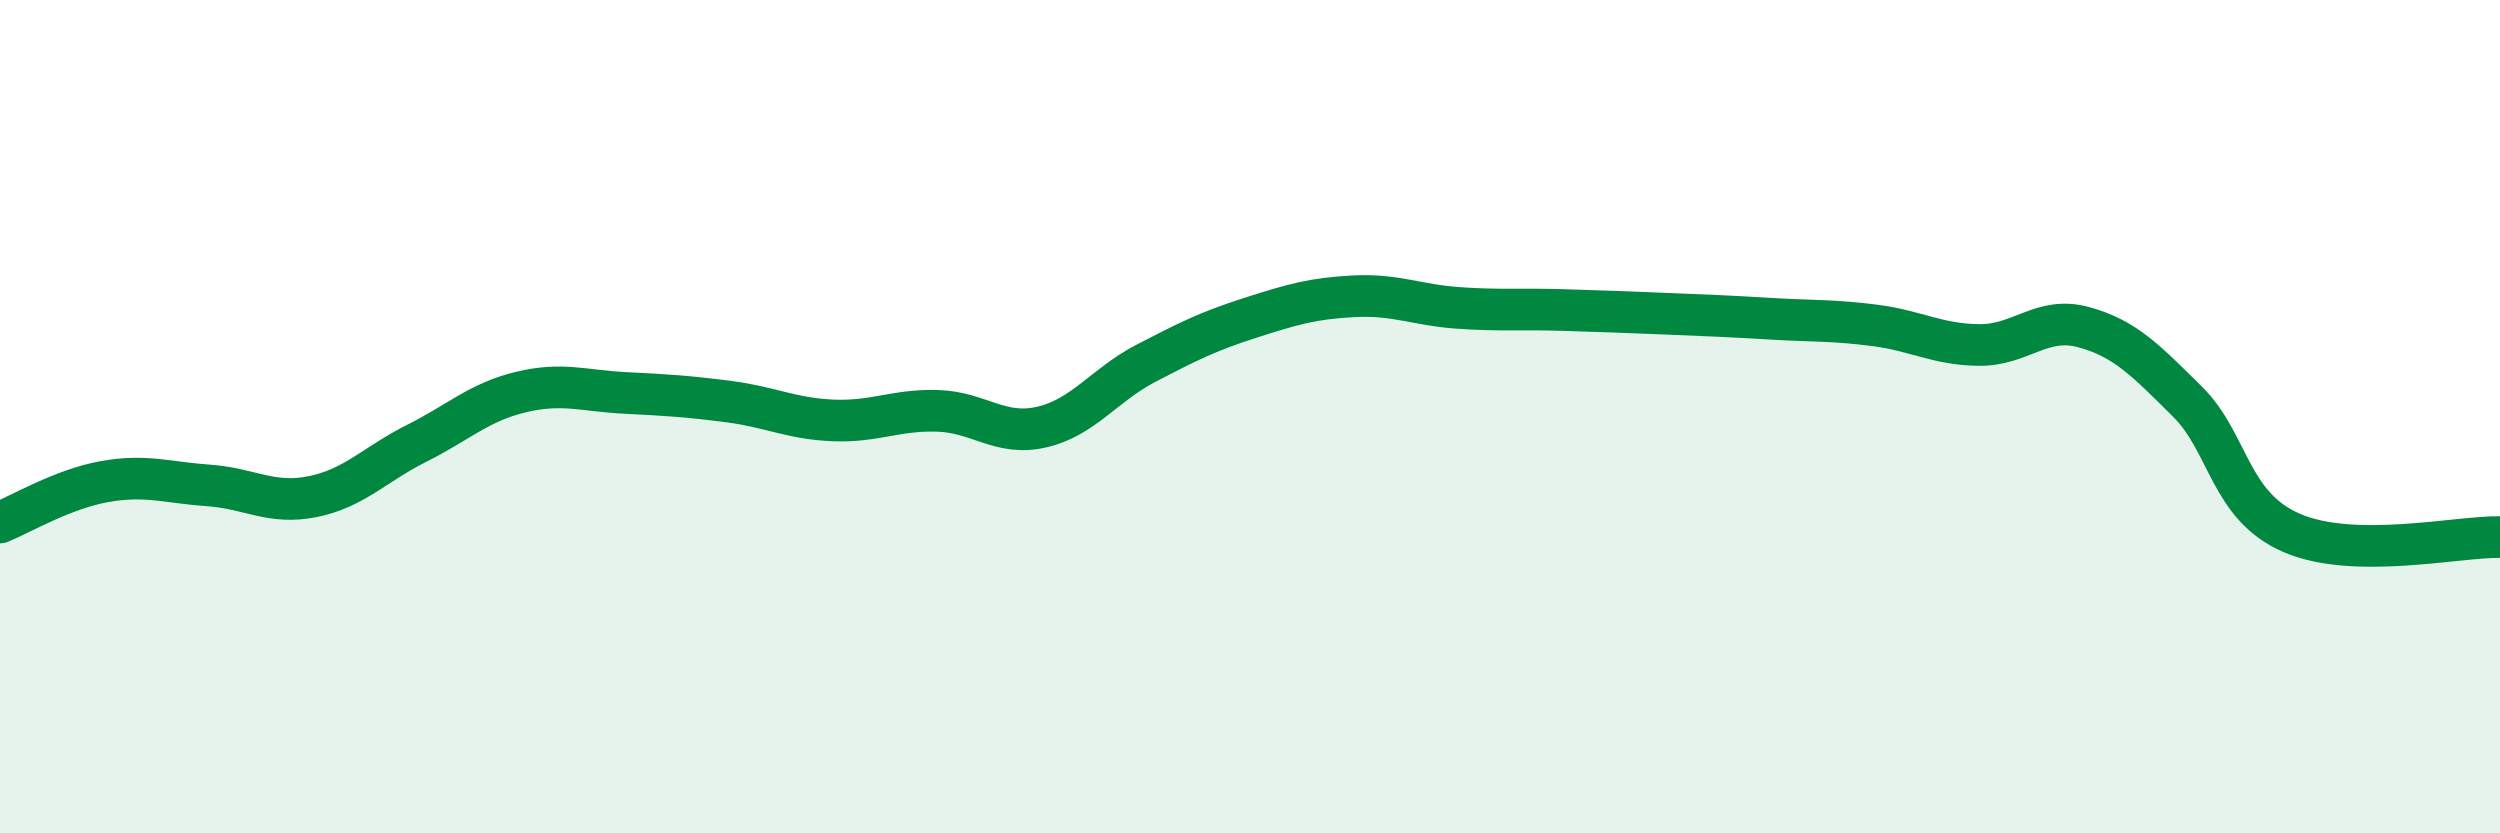
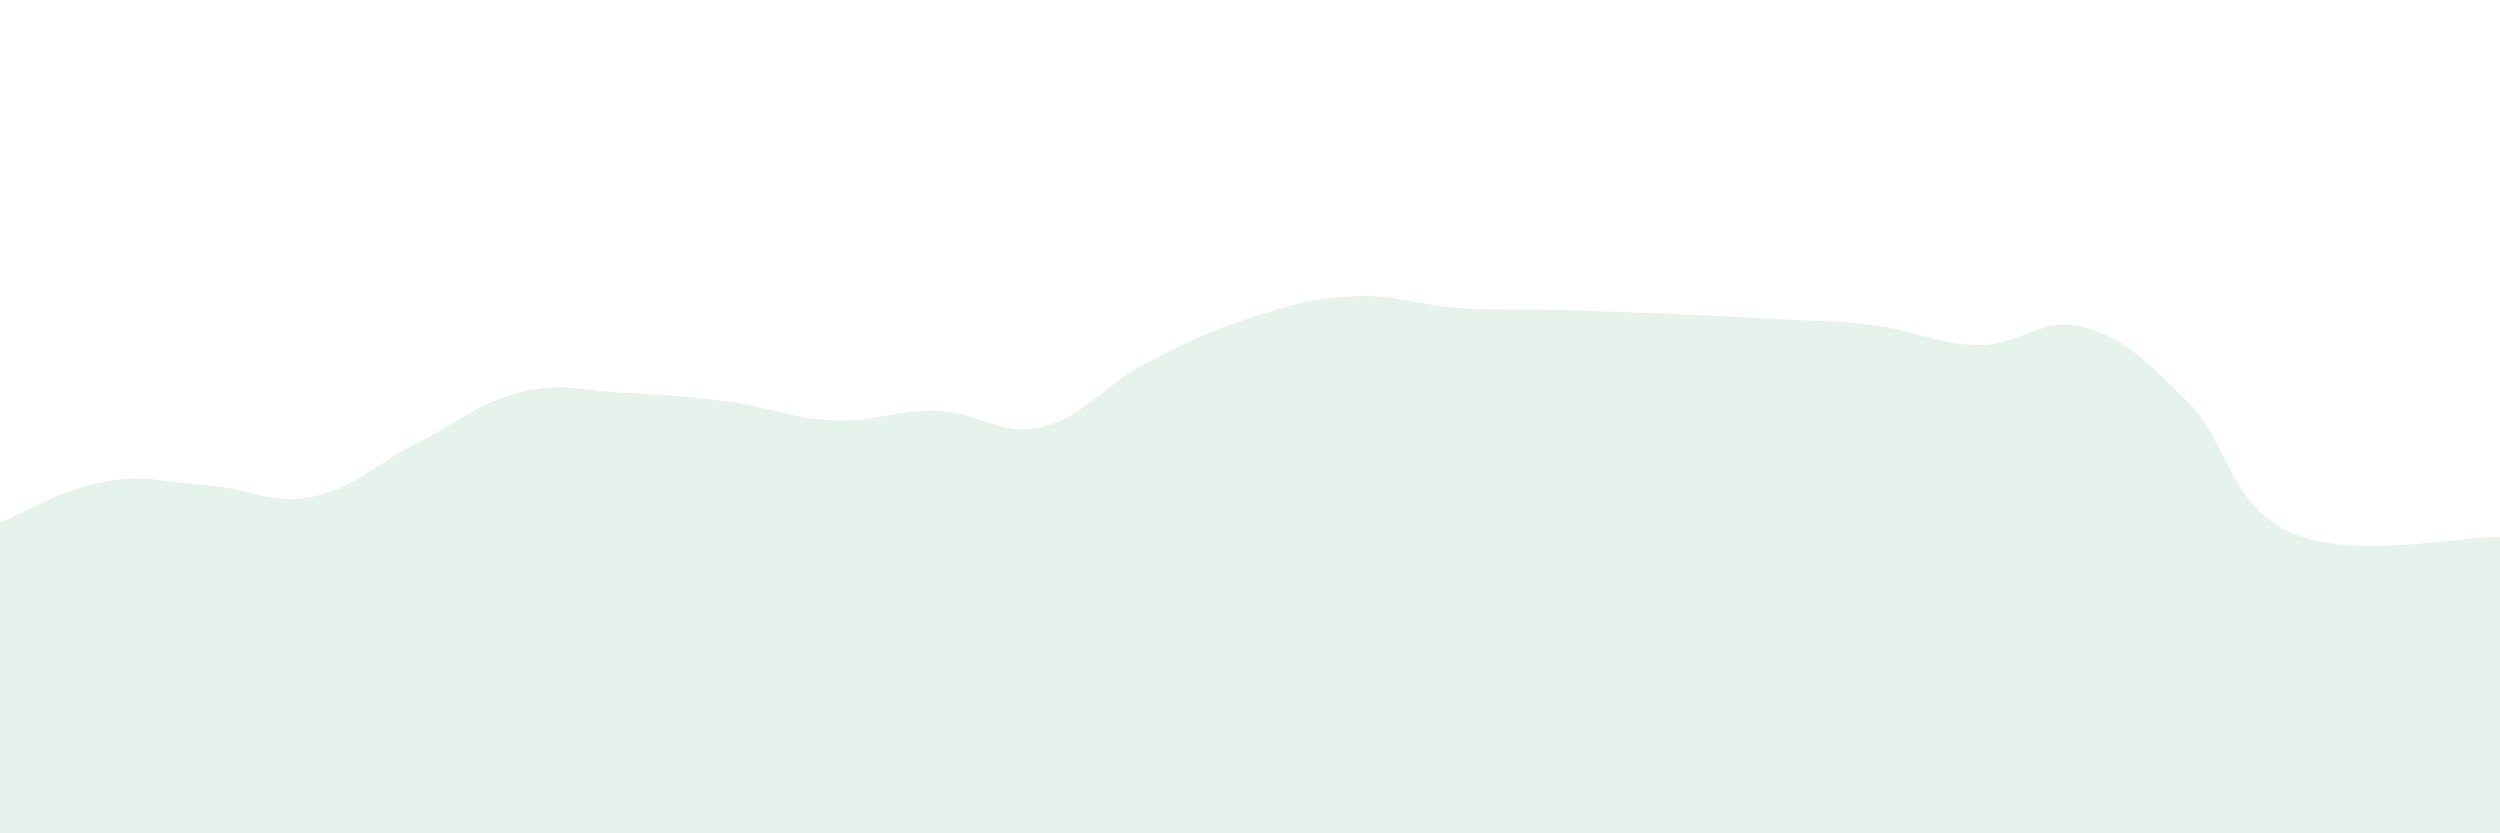
<svg xmlns="http://www.w3.org/2000/svg" width="60" height="20" viewBox="0 0 60 20">
  <path d="M 0,12.54 C 0.5,12.34 1.5,11.74 2.5,11.56 C 3.5,11.38 4,11.58 5,11.65 C 6,11.72 6.5,12.12 7.5,11.92 C 8.5,11.72 9,11.14 10,10.64 C 11,10.14 11.5,9.65 12.5,9.41 C 13.5,9.17 14,9.38 15,9.43 C 16,9.48 16.5,9.51 17.5,9.64 C 18.5,9.77 19,10.05 20,10.09 C 21,10.13 21.5,9.83 22.5,9.86 C 23.5,9.89 24,10.48 25,10.25 C 26,10.02 26.5,9.24 27.5,8.72 C 28.5,8.2 29,7.95 30,7.63 C 31,7.31 31.5,7.16 32.5,7.11 C 33.5,7.06 34,7.32 35,7.39 C 36,7.46 36.5,7.41 37.5,7.44 C 38.5,7.47 39,7.49 40,7.53 C 41,7.57 41.5,7.59 42.5,7.65 C 43.5,7.71 44,7.68 45,7.81 C 46,7.94 46.5,8.27 47.5,8.28 C 48.5,8.29 49,7.58 50,7.85 C 51,8.12 51.5,8.65 52.5,9.64 C 53.5,10.63 53.5,12.14 55,12.79 C 56.5,13.44 59,12.87 60,12.89L60 20L0 20Z" fill="#008740" opacity="0.1" stroke-linecap="round" stroke-linejoin="round" />
-   <path d="M 0,12.54 C 0.5,12.34 1.5,11.74 2.5,11.56 C 3.5,11.38 4,11.58 5,11.65 C 6,11.72 6.5,12.12 7.5,11.92 C 8.5,11.72 9,11.14 10,10.64 C 11,10.14 11.5,9.65 12.5,9.41 C 13.5,9.17 14,9.38 15,9.43 C 16,9.48 16.5,9.51 17.5,9.64 C 18.5,9.77 19,10.05 20,10.09 C 21,10.13 21.5,9.83 22.5,9.86 C 23.5,9.89 24,10.48 25,10.25 C 26,10.02 26.5,9.24 27.5,8.72 C 28.5,8.2 29,7.95 30,7.63 C 31,7.31 31.5,7.16 32.5,7.11 C 33.5,7.06 34,7.32 35,7.39 C 36,7.46 36.5,7.41 37.5,7.44 C 38.5,7.47 39,7.49 40,7.53 C 41,7.57 41.5,7.59 42.5,7.65 C 43.5,7.71 44,7.68 45,7.81 C 46,7.94 46.5,8.27 47.5,8.28 C 48.5,8.29 49,7.58 50,7.85 C 51,8.12 51.5,8.65 52.5,9.64 C 53.5,10.63 53.5,12.14 55,12.79 C 56.5,13.44 59,12.87 60,12.89" stroke="#008740" stroke-width="1" fill="none" stroke-linecap="round" stroke-linejoin="round" />
</svg>